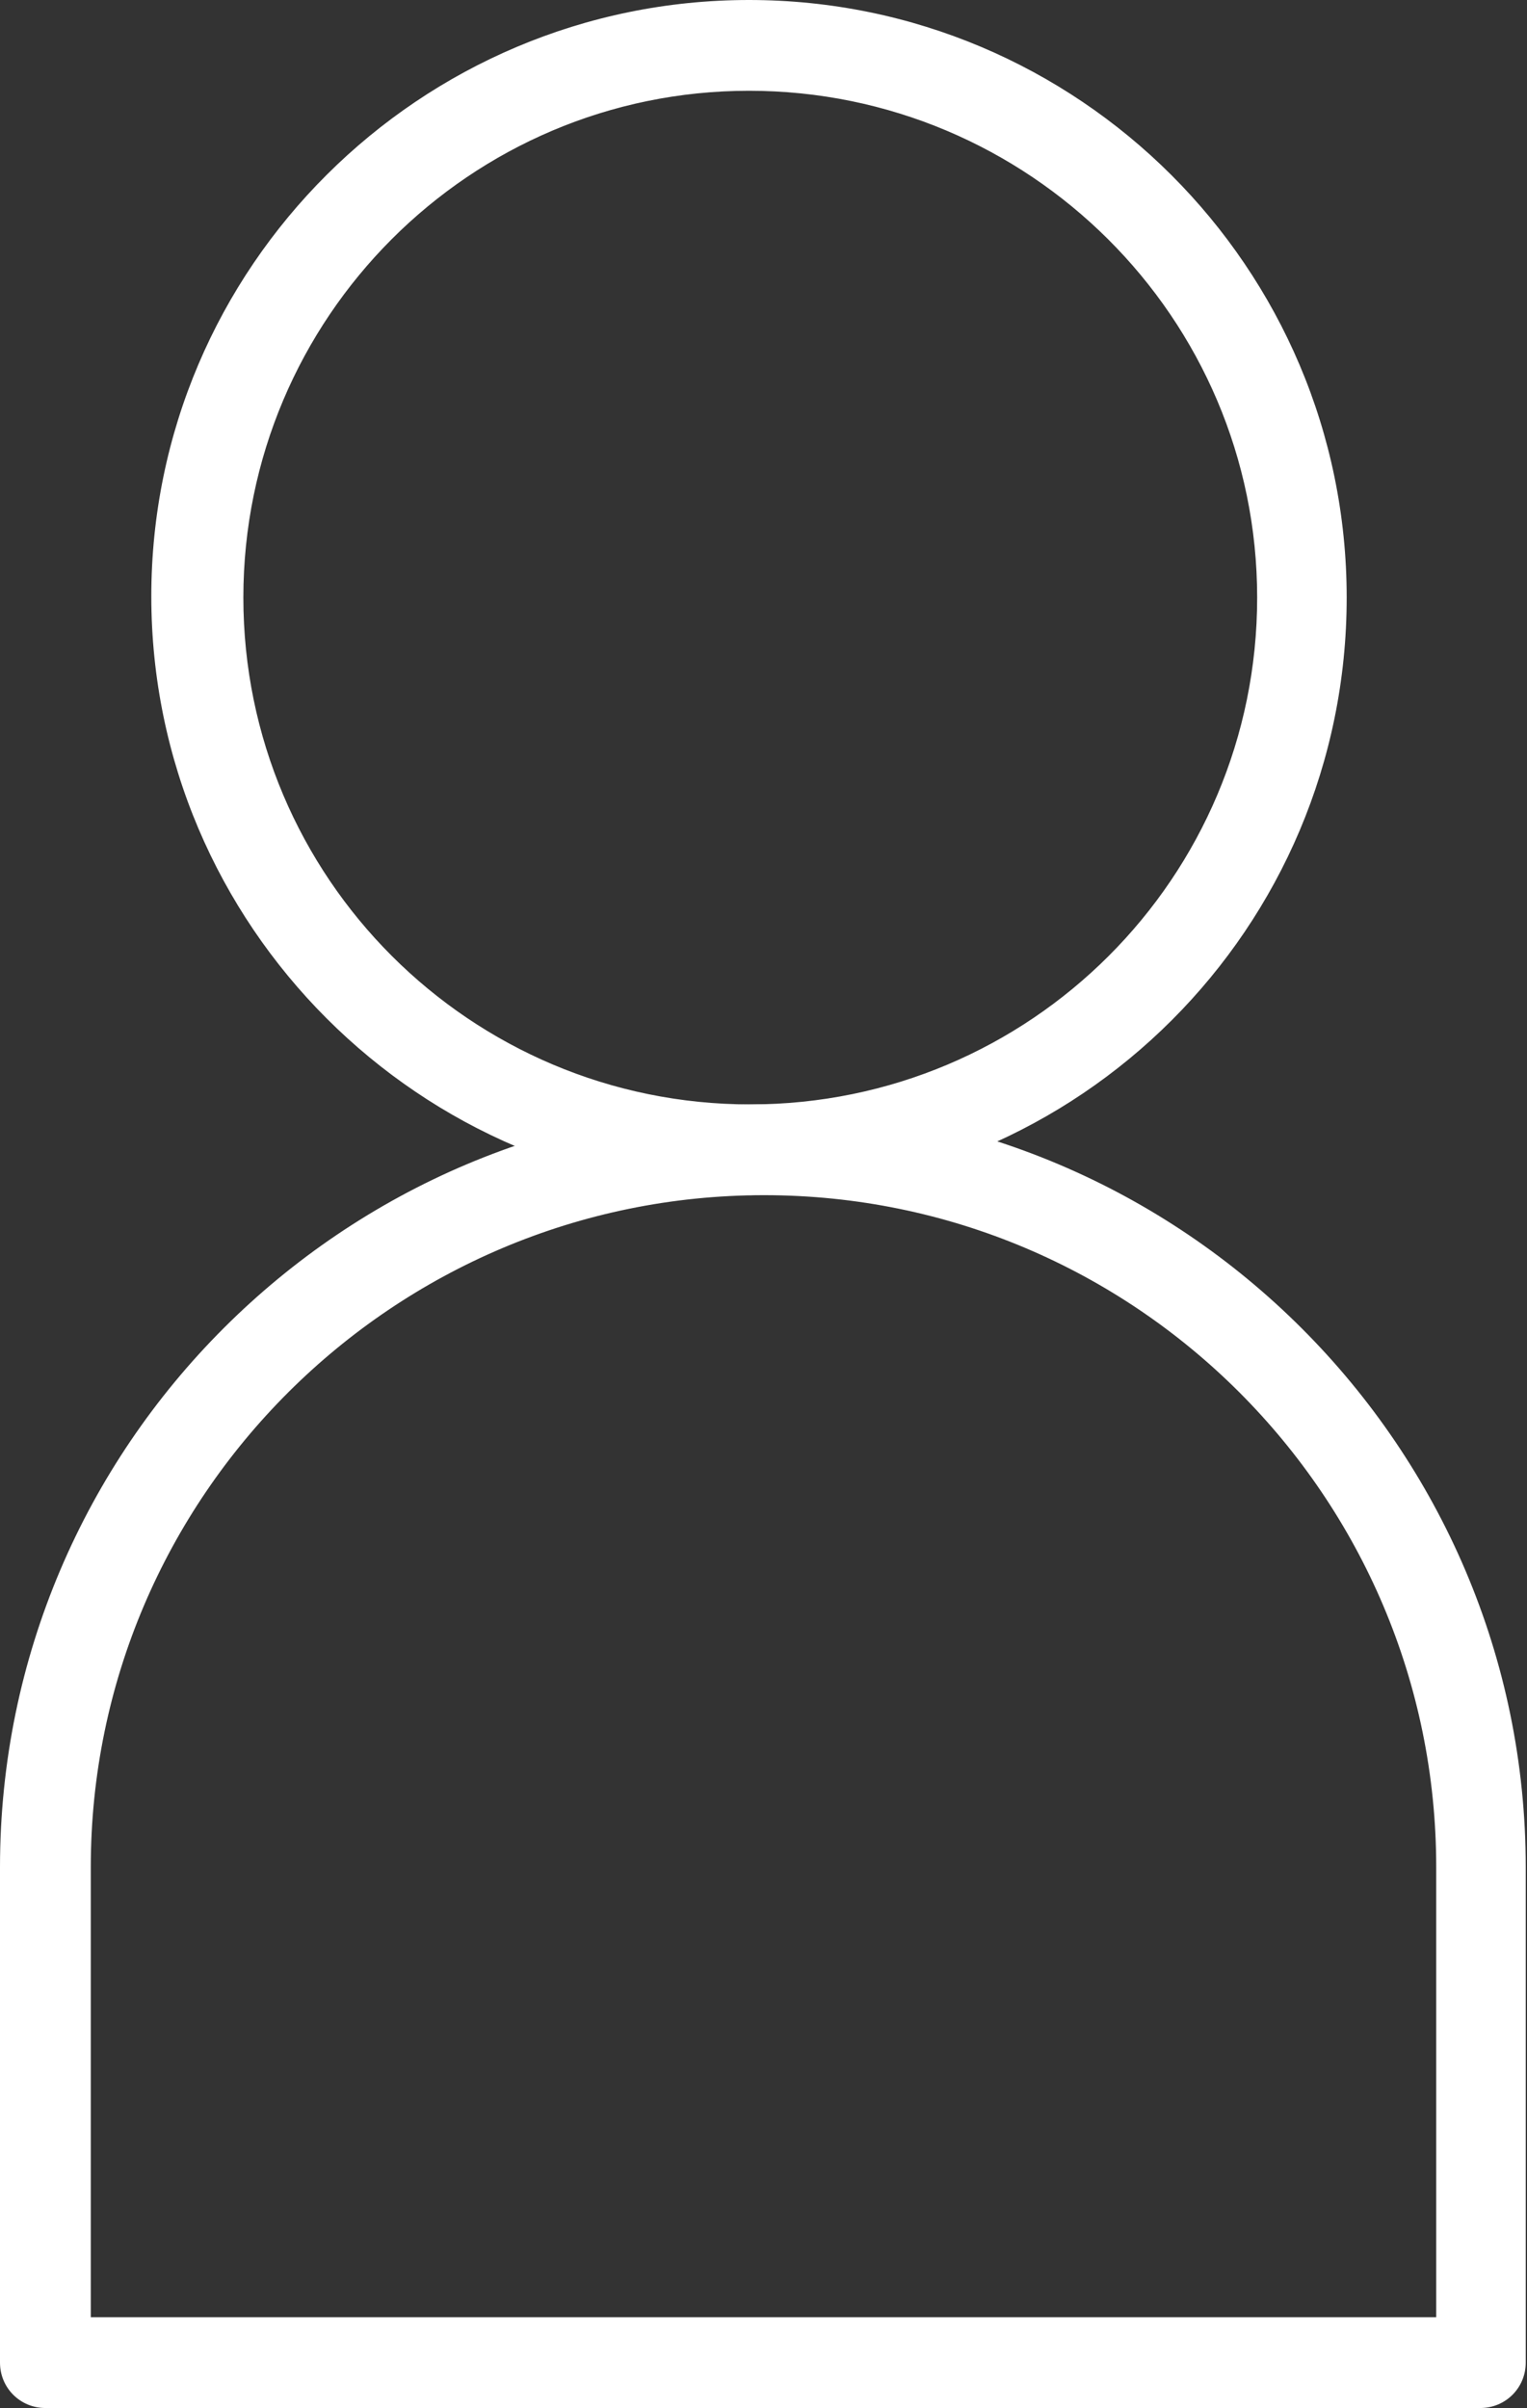
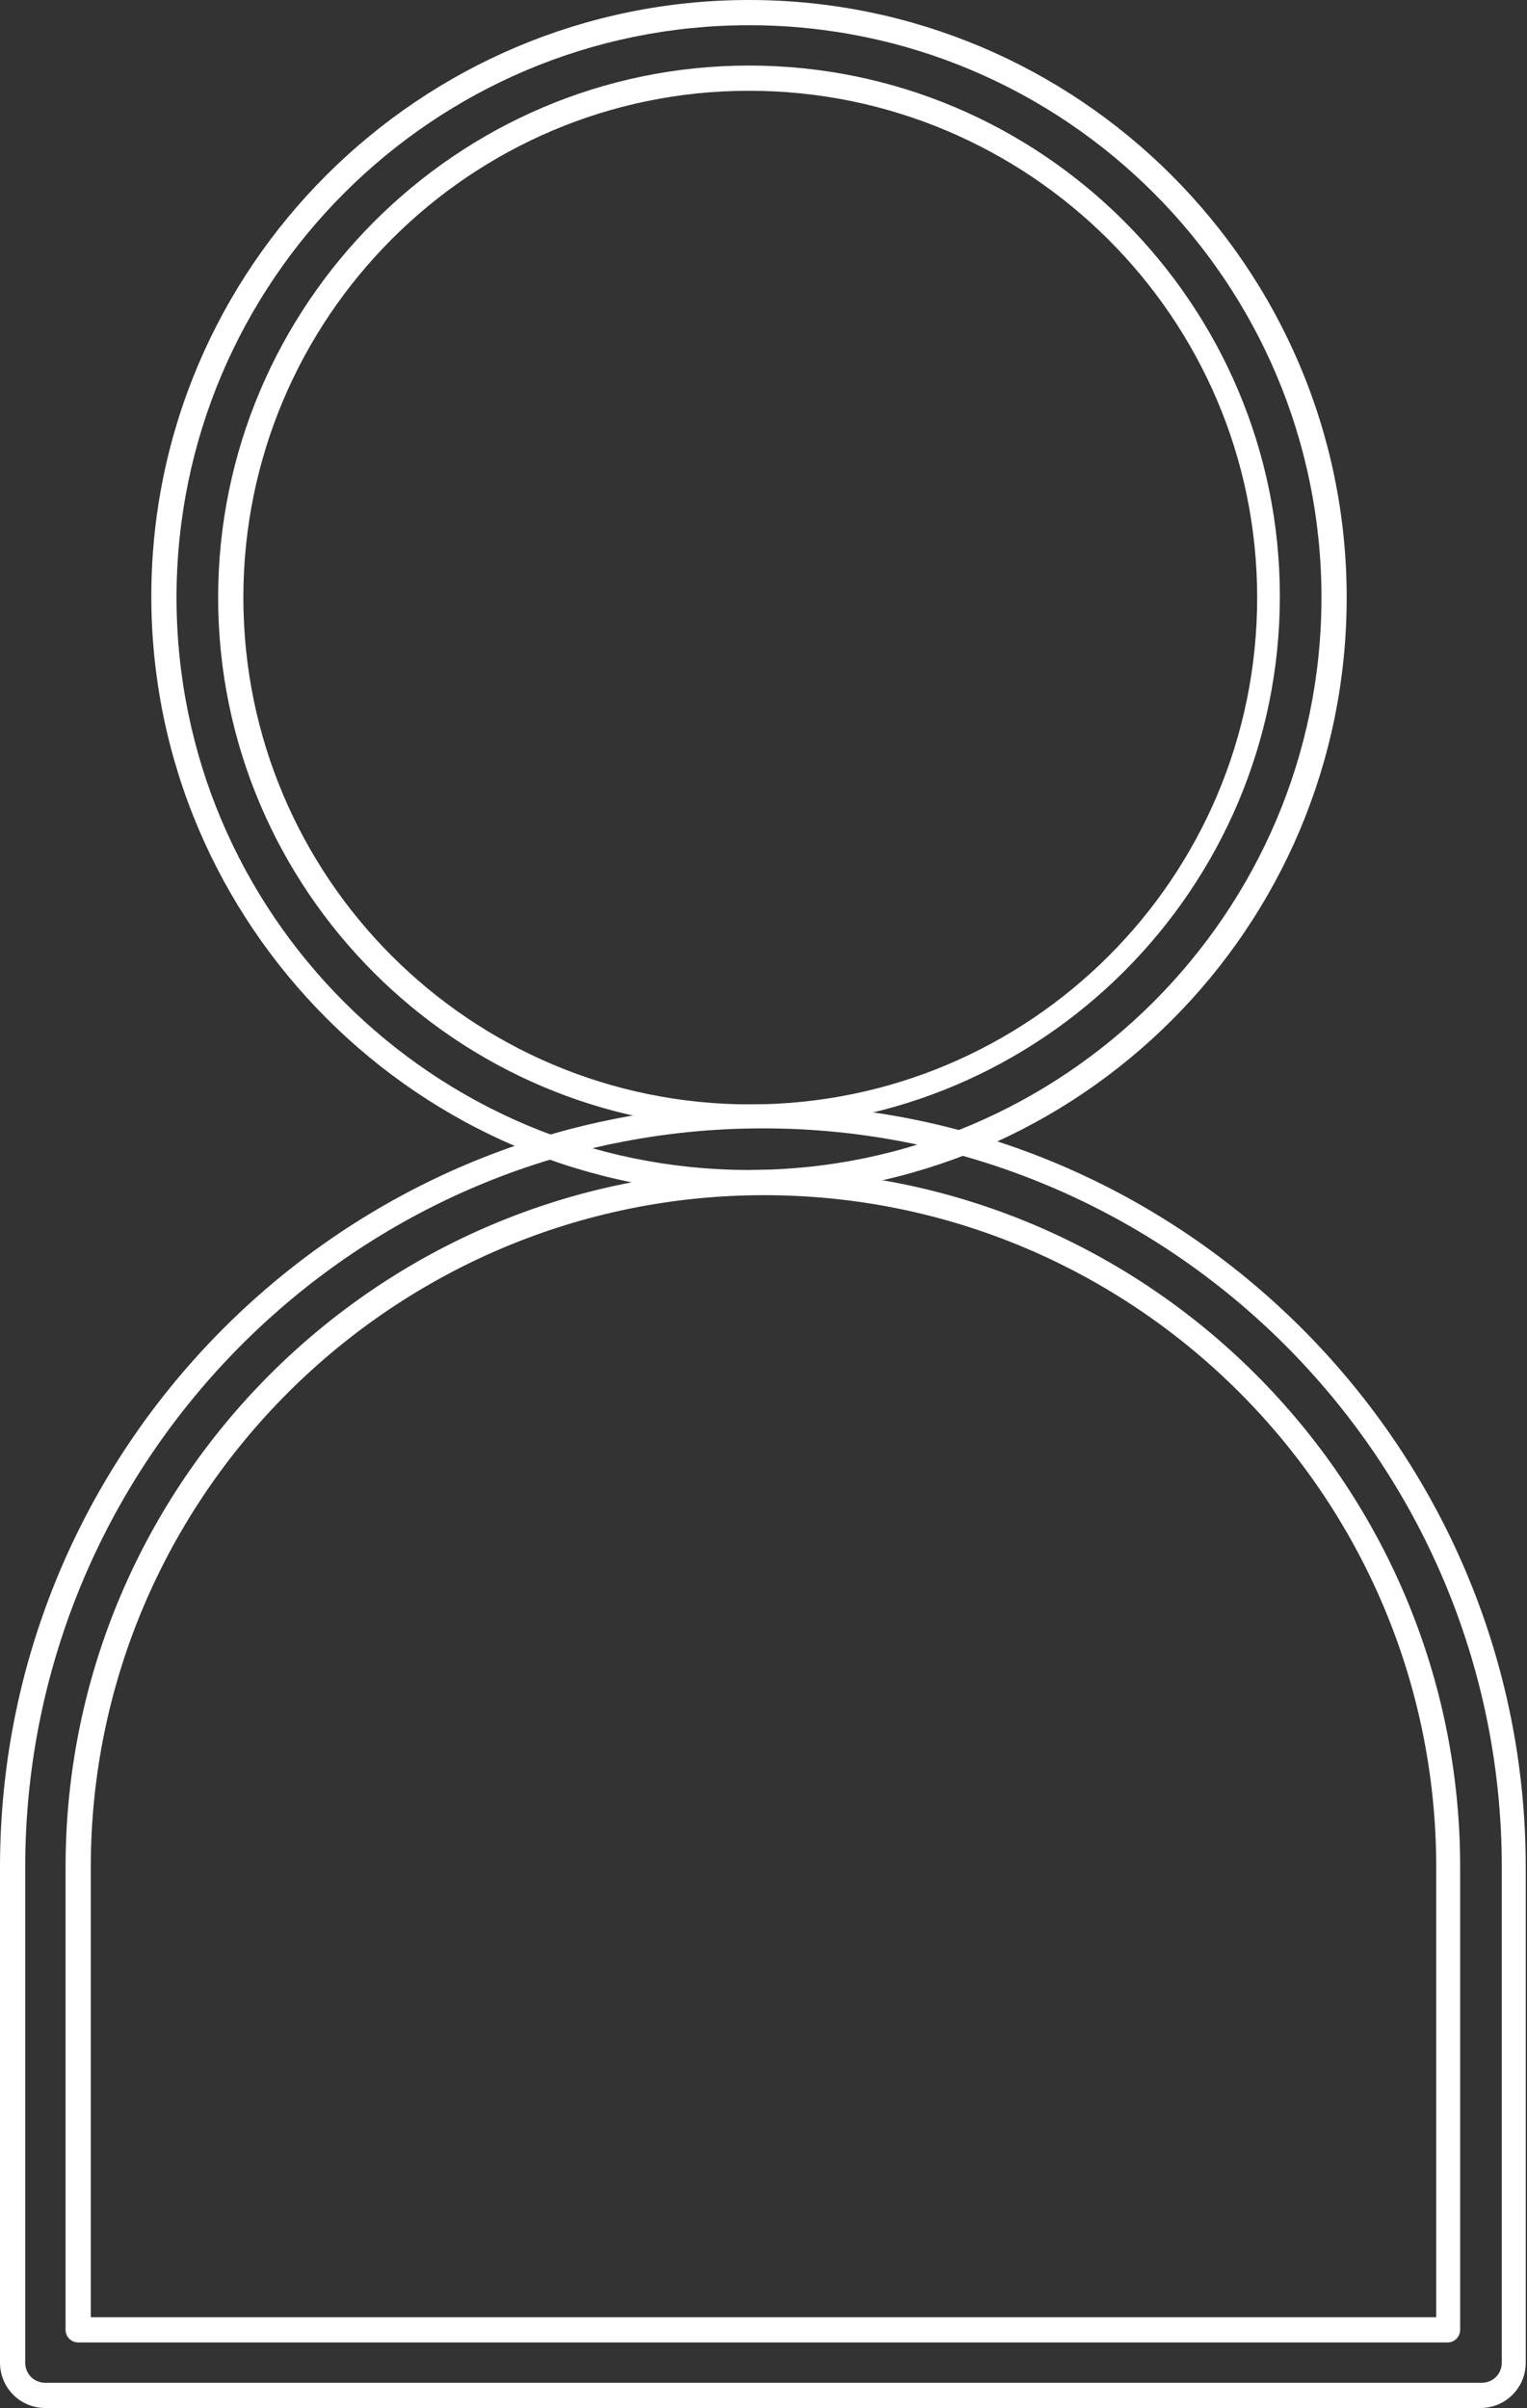
<svg xmlns="http://www.w3.org/2000/svg" id="_Слой_2" data-name="Слой_2" viewBox="0 0 12.11 19.1">
  <rect x="0" y="0" width="12.11" height="19.1" fill="#333333" stroke="none" />
  <defs>
    <style> .cls-1 { fill: #fff; } </style>
  </defs>
  <g id="Object">
    <g>
      <g>
-         <path class="cls-1" d="M5.94,9.38c-2.56,0-4.64-2.08-4.64-4.64S3.38.1,5.94.1s4.64,2.08,4.64,4.64-2.08,4.64-4.64,4.64ZM5.94.62C3.67.62,1.83,2.47,1.83,4.74s1.85,4.11,4.11,4.11,4.11-1.85,4.11-4.11S8.21.62,5.94.62Z" />
        <path class="cls-1" d="M5.94,9.47c-2.61,0-4.74-2.13-4.74-4.74S3.33,0,5.94,0s4.74,2.12,4.74,4.74-2.12,4.74-4.74,4.74ZM5.94.2C3.44.2,1.4,2.23,1.4,4.74s2.04,4.54,4.54,4.54,4.54-2.04,4.54-4.54S8.45.2,5.94.2ZM5.94,8.95c-2.32,0-4.21-1.89-4.21-4.21S3.62.52,5.94.52s4.21,1.89,4.21,4.21-1.89,4.21-4.21,4.21ZM5.94.72C3.73.72,1.93,2.52,1.93,4.74s1.8,4.02,4.02,4.02,4.02-1.8,4.02-4.02S8.16.72,5.94.72Z" />
      </g>
      <g>
-         <path class="cls-1" d="M11.75,19H.36c-.14,0-.26-.12-.26-.26v-3.93c0-3.28,2.67-5.96,5.96-5.96s5.96,2.67,5.96,5.96v3.93c0,.14-.12.26-.26.26ZM.62,18.48h10.86v-3.67c0-3-2.44-5.43-5.43-5.43S.62,11.81.62,14.81v3.67Z" />
        <path class="cls-1" d="M11.75,19.1H.36c-.2,0-.36-.16-.36-.36v-3.93c0-3.34,2.72-6.05,6.05-6.05s6.05,2.72,6.05,6.05v3.93c0,.2-.16.36-.36.36ZM6.05,8.95C2.82,8.95.2,11.58.2,14.81v3.93c0,.09.07.16.16.16h11.39c.09,0,.16-.07.16-.16v-3.93c0-3.23-2.63-5.86-5.86-5.86ZM11.49,18.58H.62c-.05,0-.1-.04-.1-.1v-3.67c0-3.05,2.48-5.53,5.53-5.53s5.53,2.48,5.53,5.53v3.67c0,.05-.04.1-.1.1ZM.72,18.38h10.67v-3.57c0-2.94-2.39-5.33-5.33-5.33S.72,11.87.72,14.81v3.57Z" />
      </g>
    </g>
  </g>
</svg>